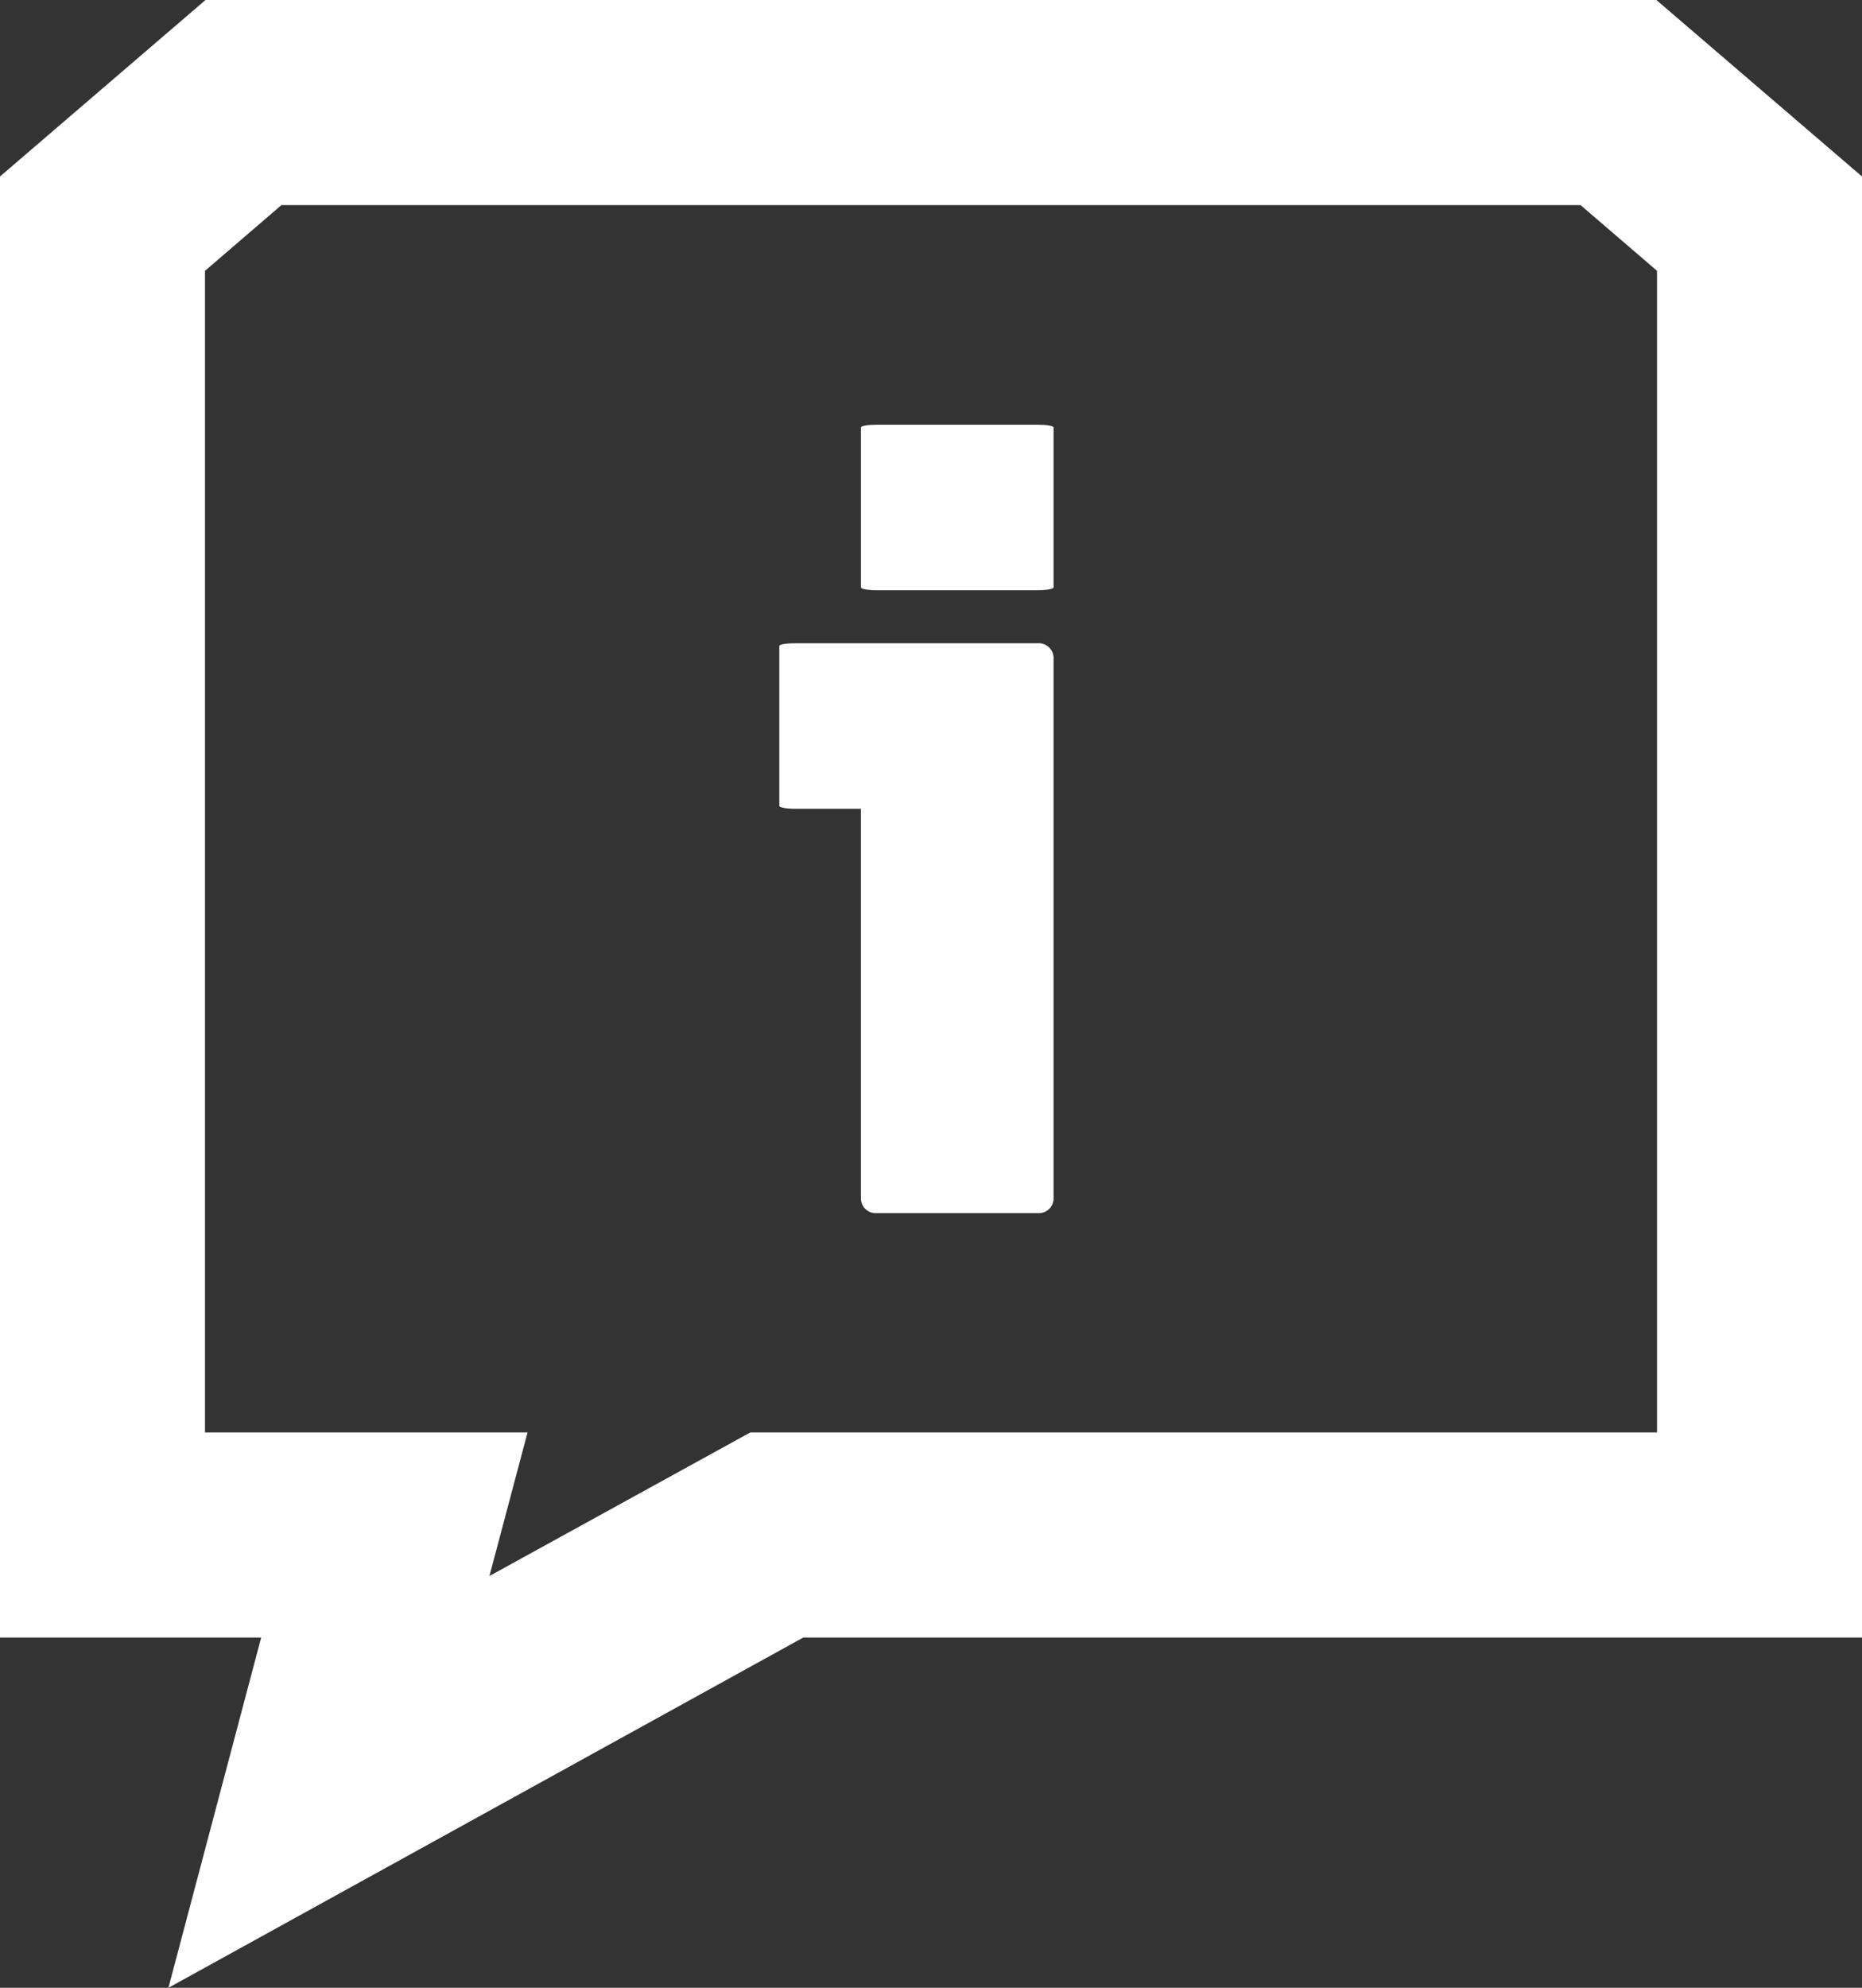
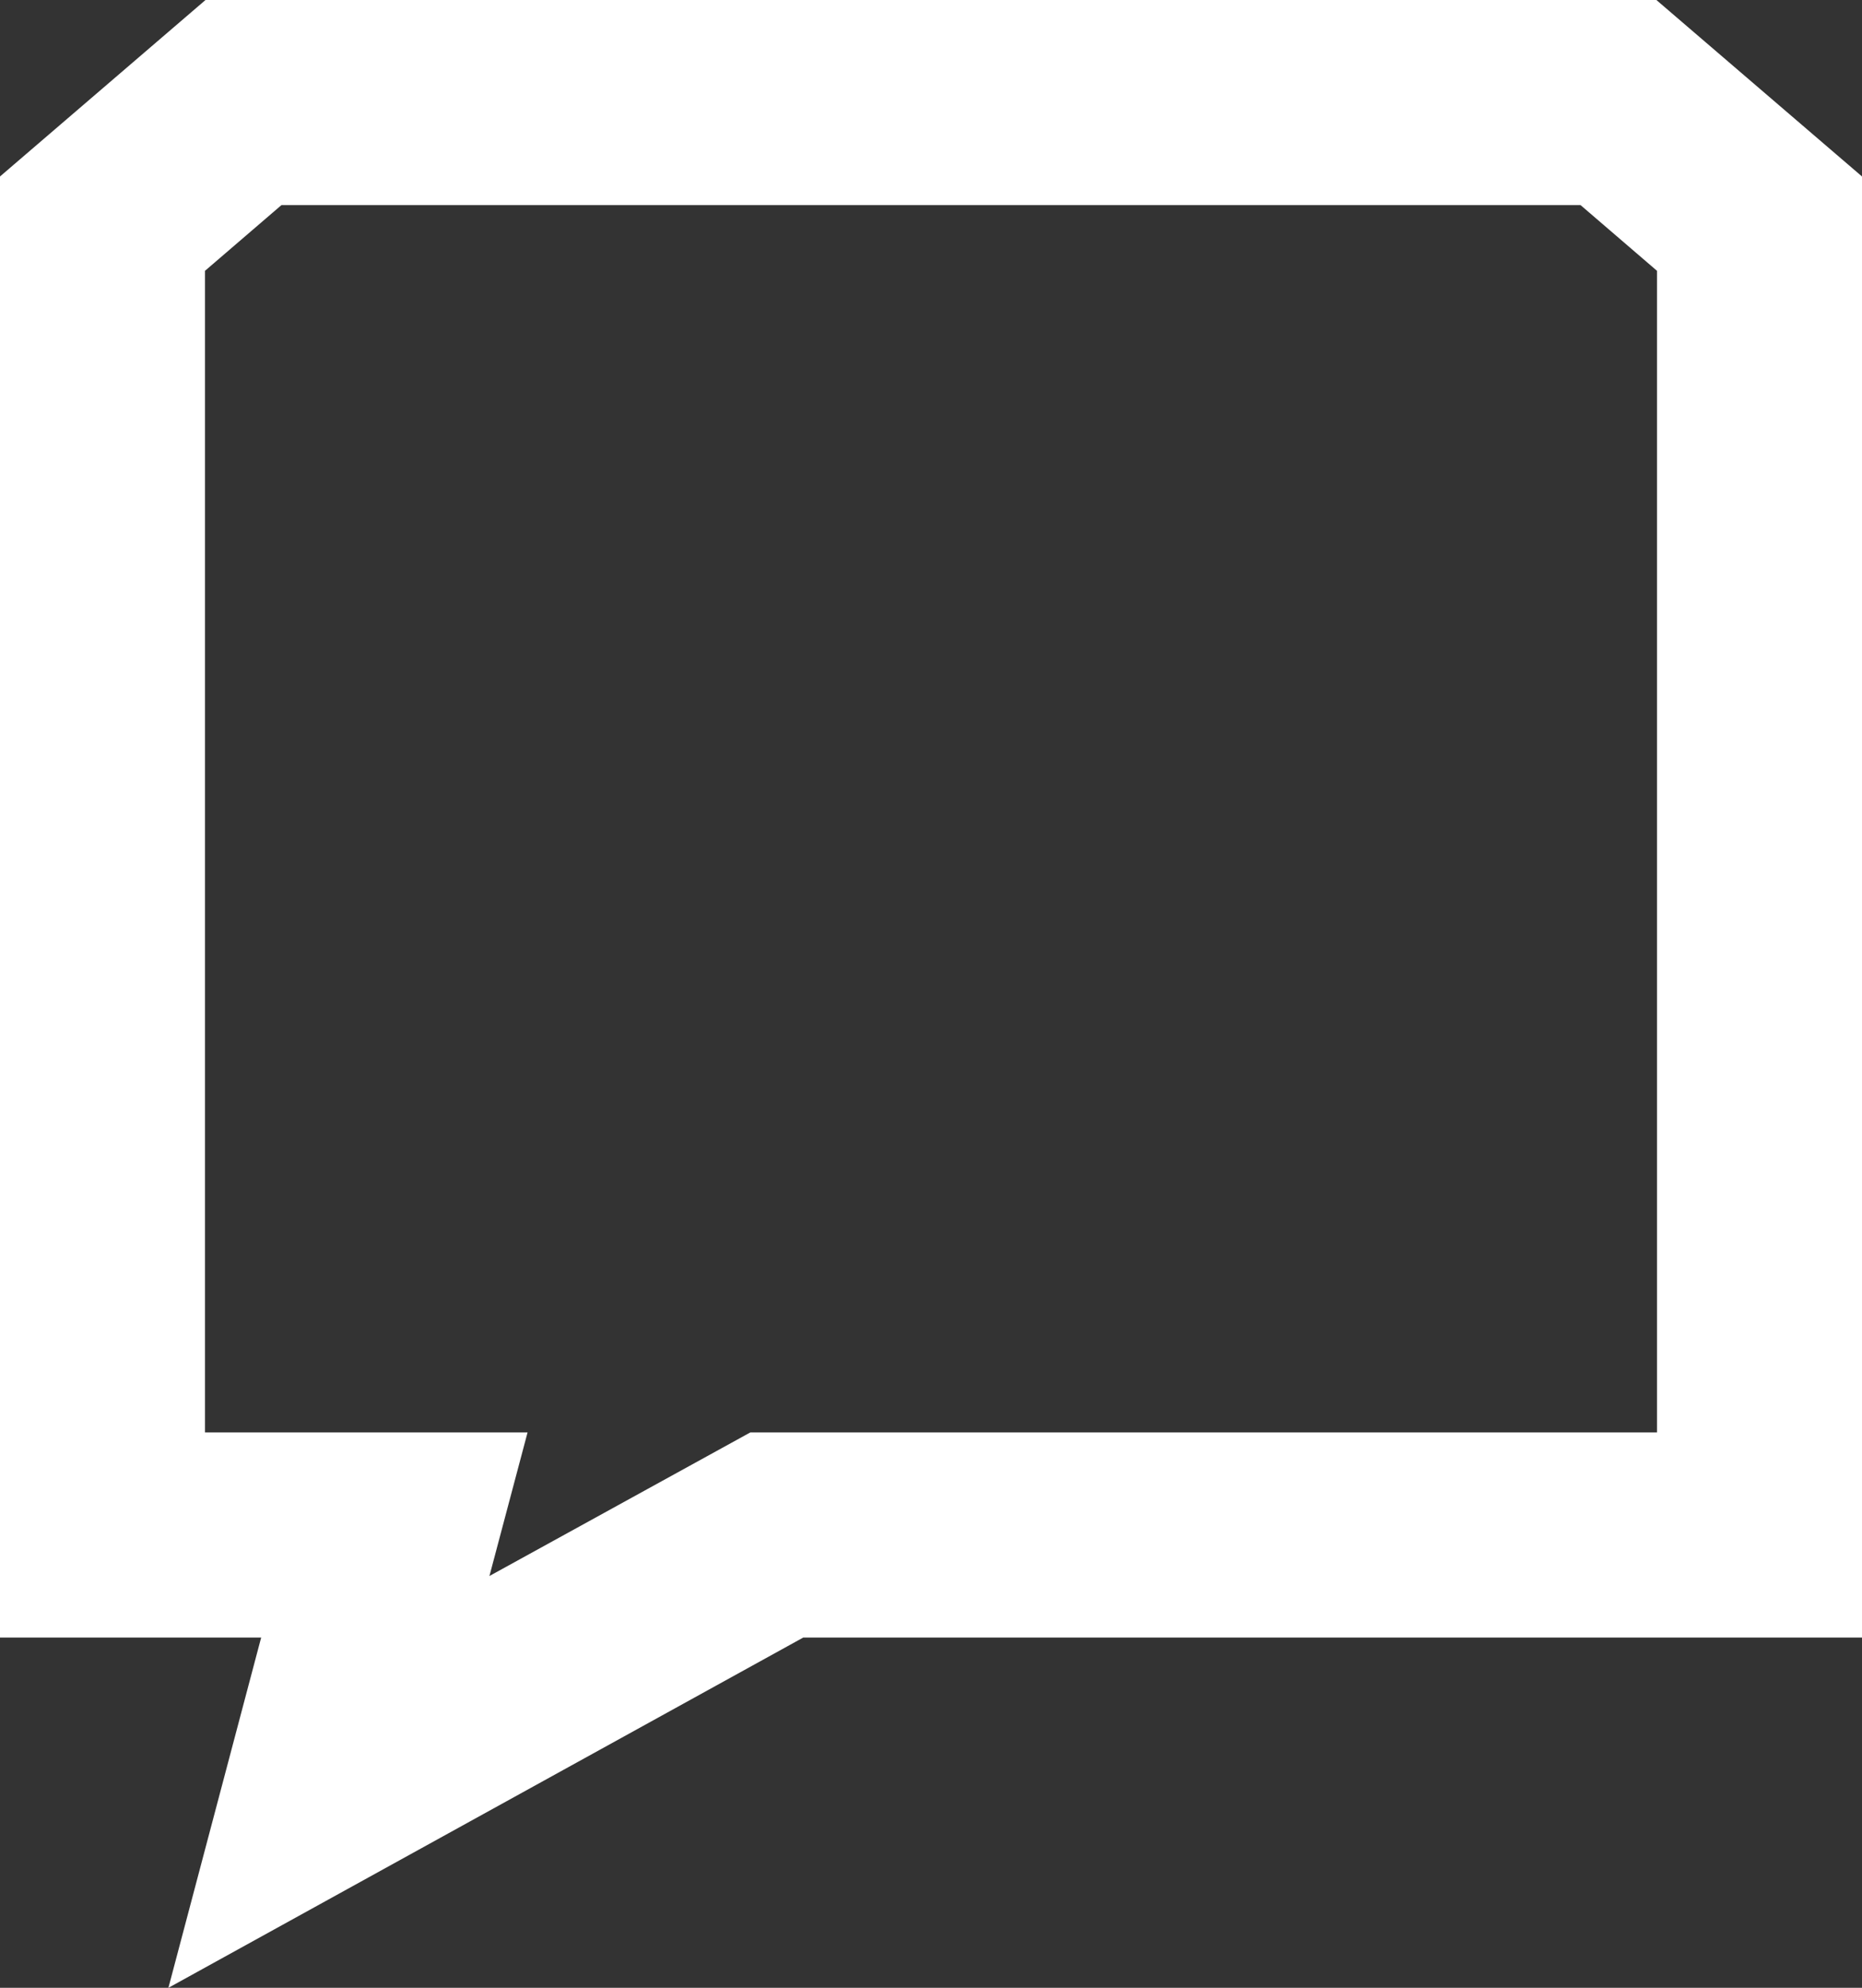
<svg xmlns="http://www.w3.org/2000/svg" id="about_us_icon" data-name="about us icon" width="18.166" height="19.385" viewBox="0 0 18.166 19.385">
  <rect x="0" y="0" width="18.166" height="19.385" fill="#333333" stroke="none" />
  <g id="Сгруппировать_231" data-name="Сгруппировать 231" transform="translate(7.603 4.139)">
-     <path id="Контур_611" data-name="Контур 611" d="M2672.581,5287.4c.094,0,.161-.012.161-.028v-1.559c0-.016-.067-.027-.161-.027h-1.558c-.094,0-.161.011-.161.027v1.559c0,.016.067.028.161.028Z" transform="translate(-2670.066 -5285.783)" fill="#fff" />
-     <path id="Контур_612" data-name="Контур 612" d="M2670.227,5289.531h.635v3.805a.145.145,0,0,0,.161.138h1.558a.145.145,0,0,0,.161-.138v-5.281a.146.146,0,0,0-.161-.138h-2.354c-.094,0-.161.011-.161.027v1.559C2670.066,5289.519,2670.133,5289.531,2670.227,5289.531Z" transform="translate(-2670.066 -5285.783)" fill="#fff" />
-   </g>
+     </g>
  <path id="Контур_613" data-name="Контур 613" d="M2664.106,5301.029l.905-3.416h-2.548v-14.248l2.005-1.721h14.155l2.006,1.721v14.248H2670.3Zm.357-5.416h3.147l-.372,1.4,2.545-1.4h8.846v-11.328l-.746-.641h-12.674l-.746.641Z" transform="translate(-2662.463 -5281.644)" fill="#fff" />
</svg>